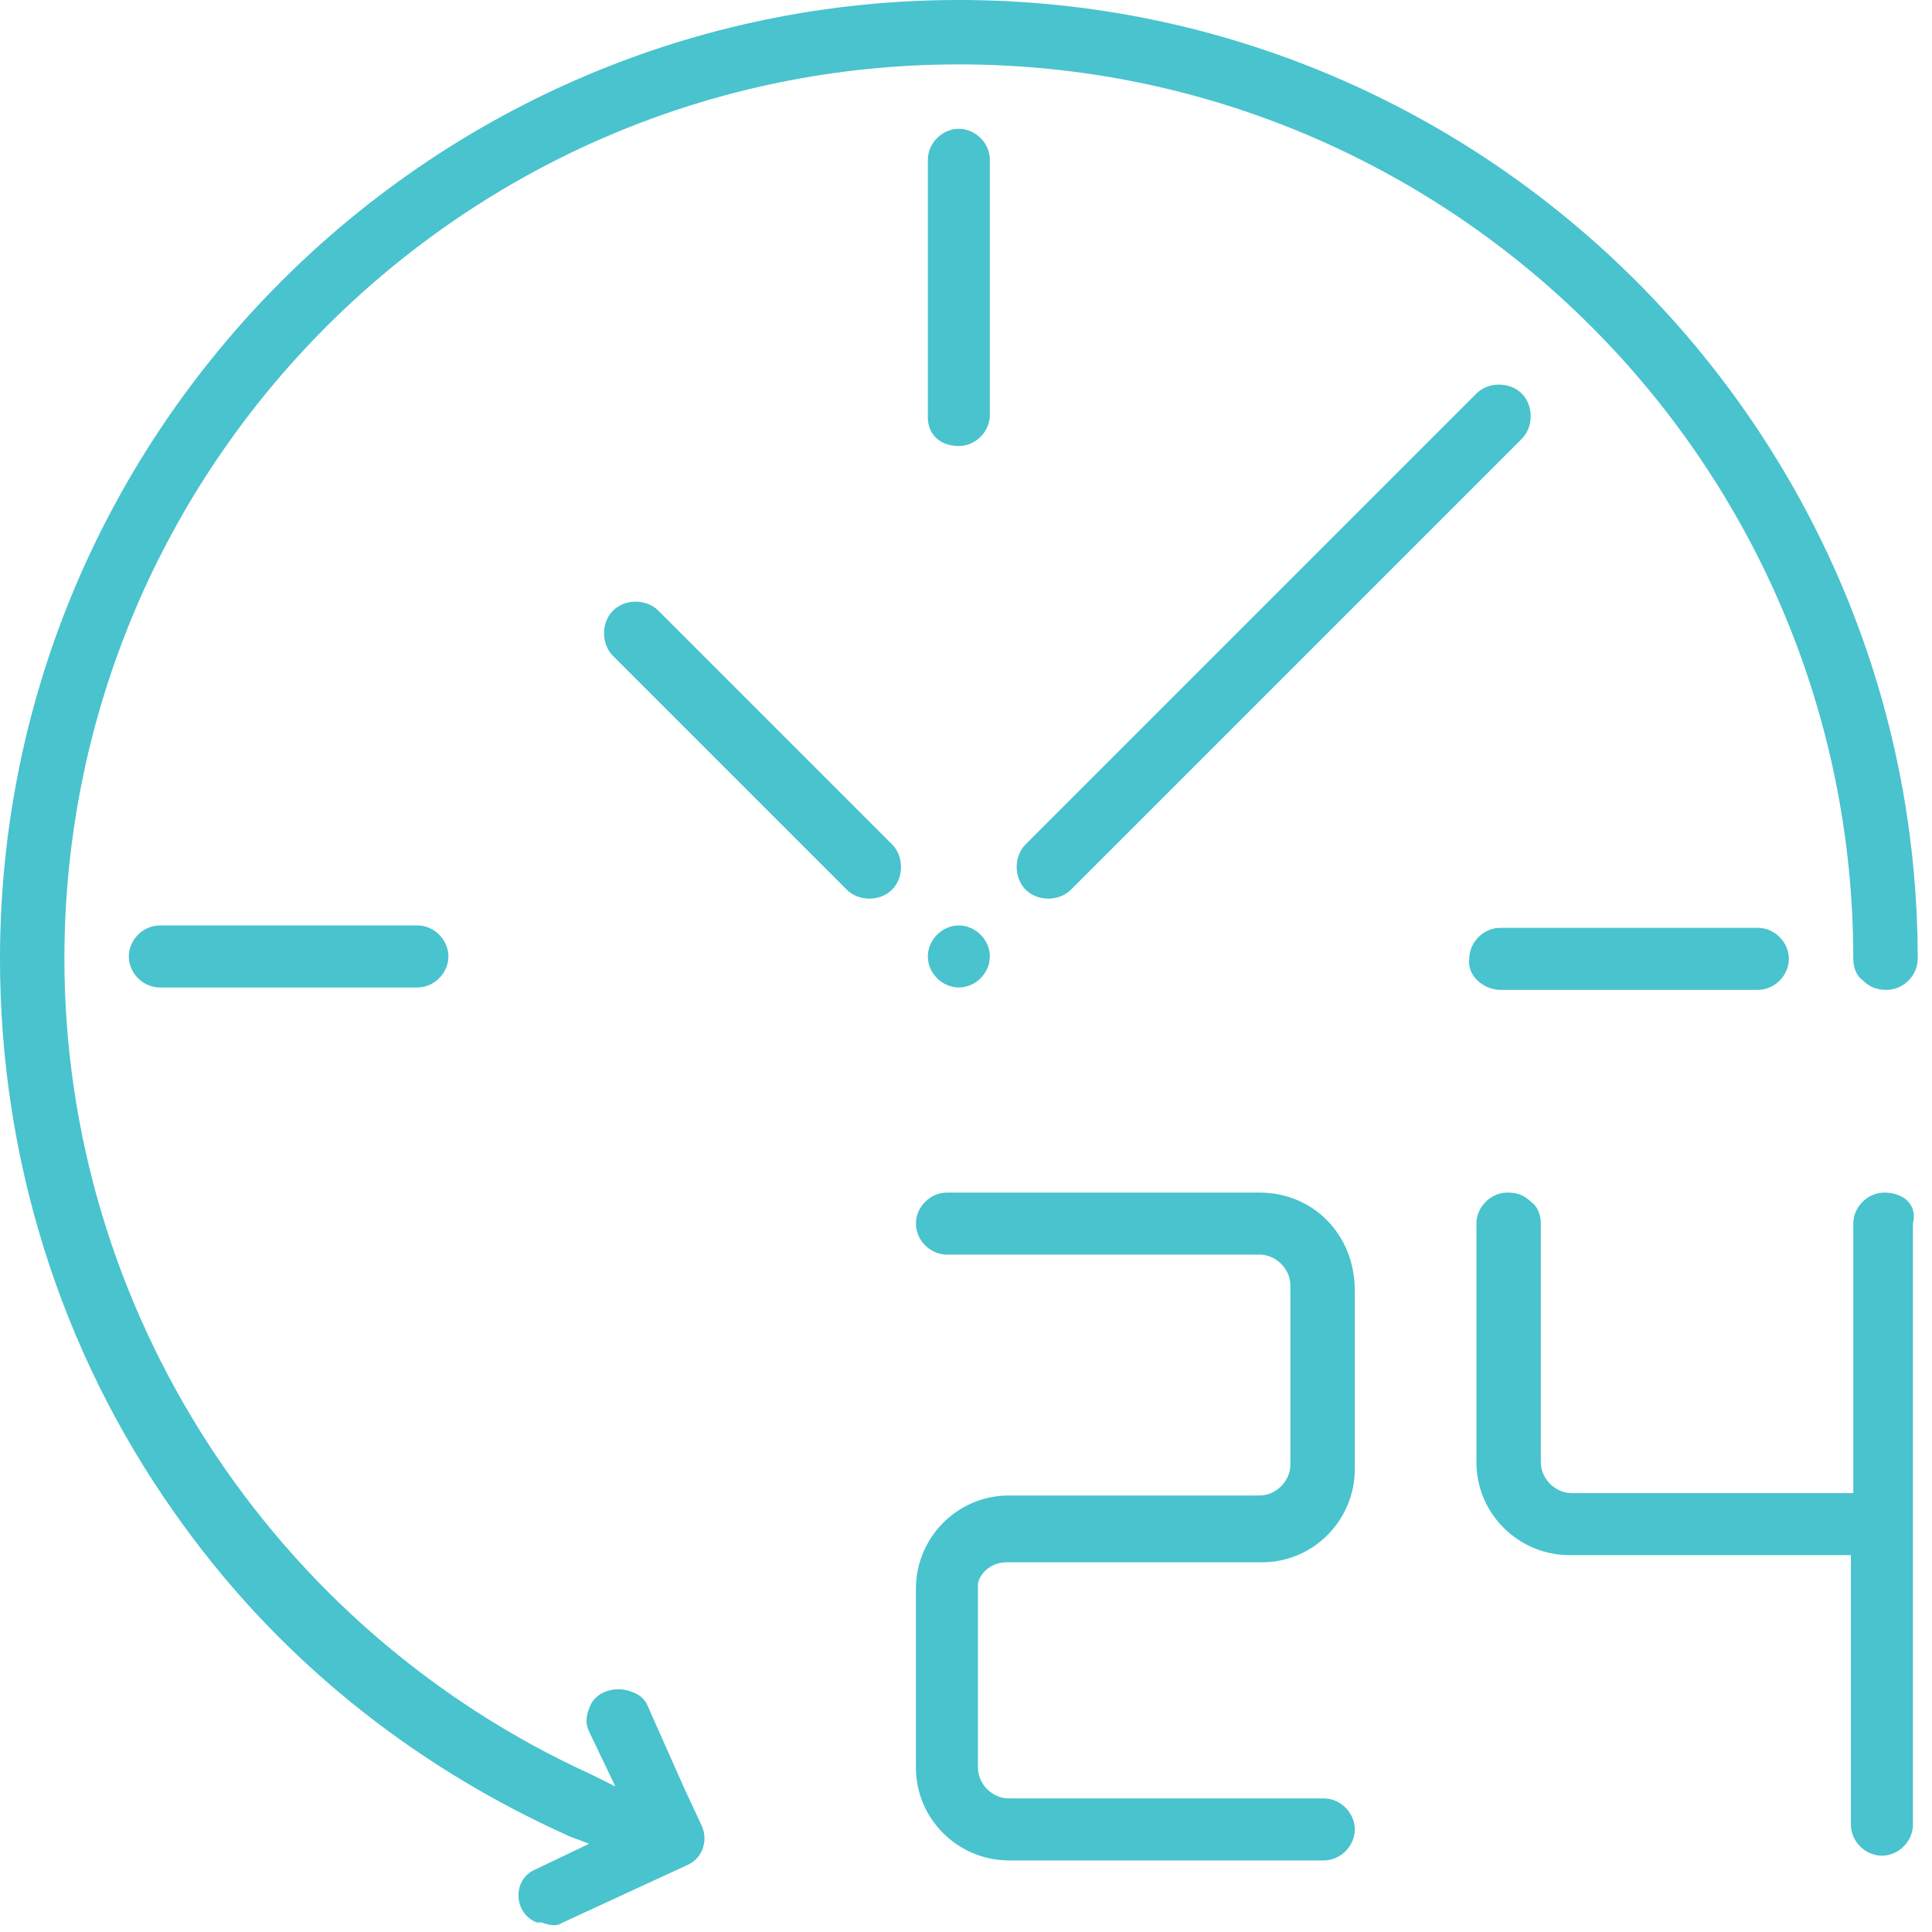
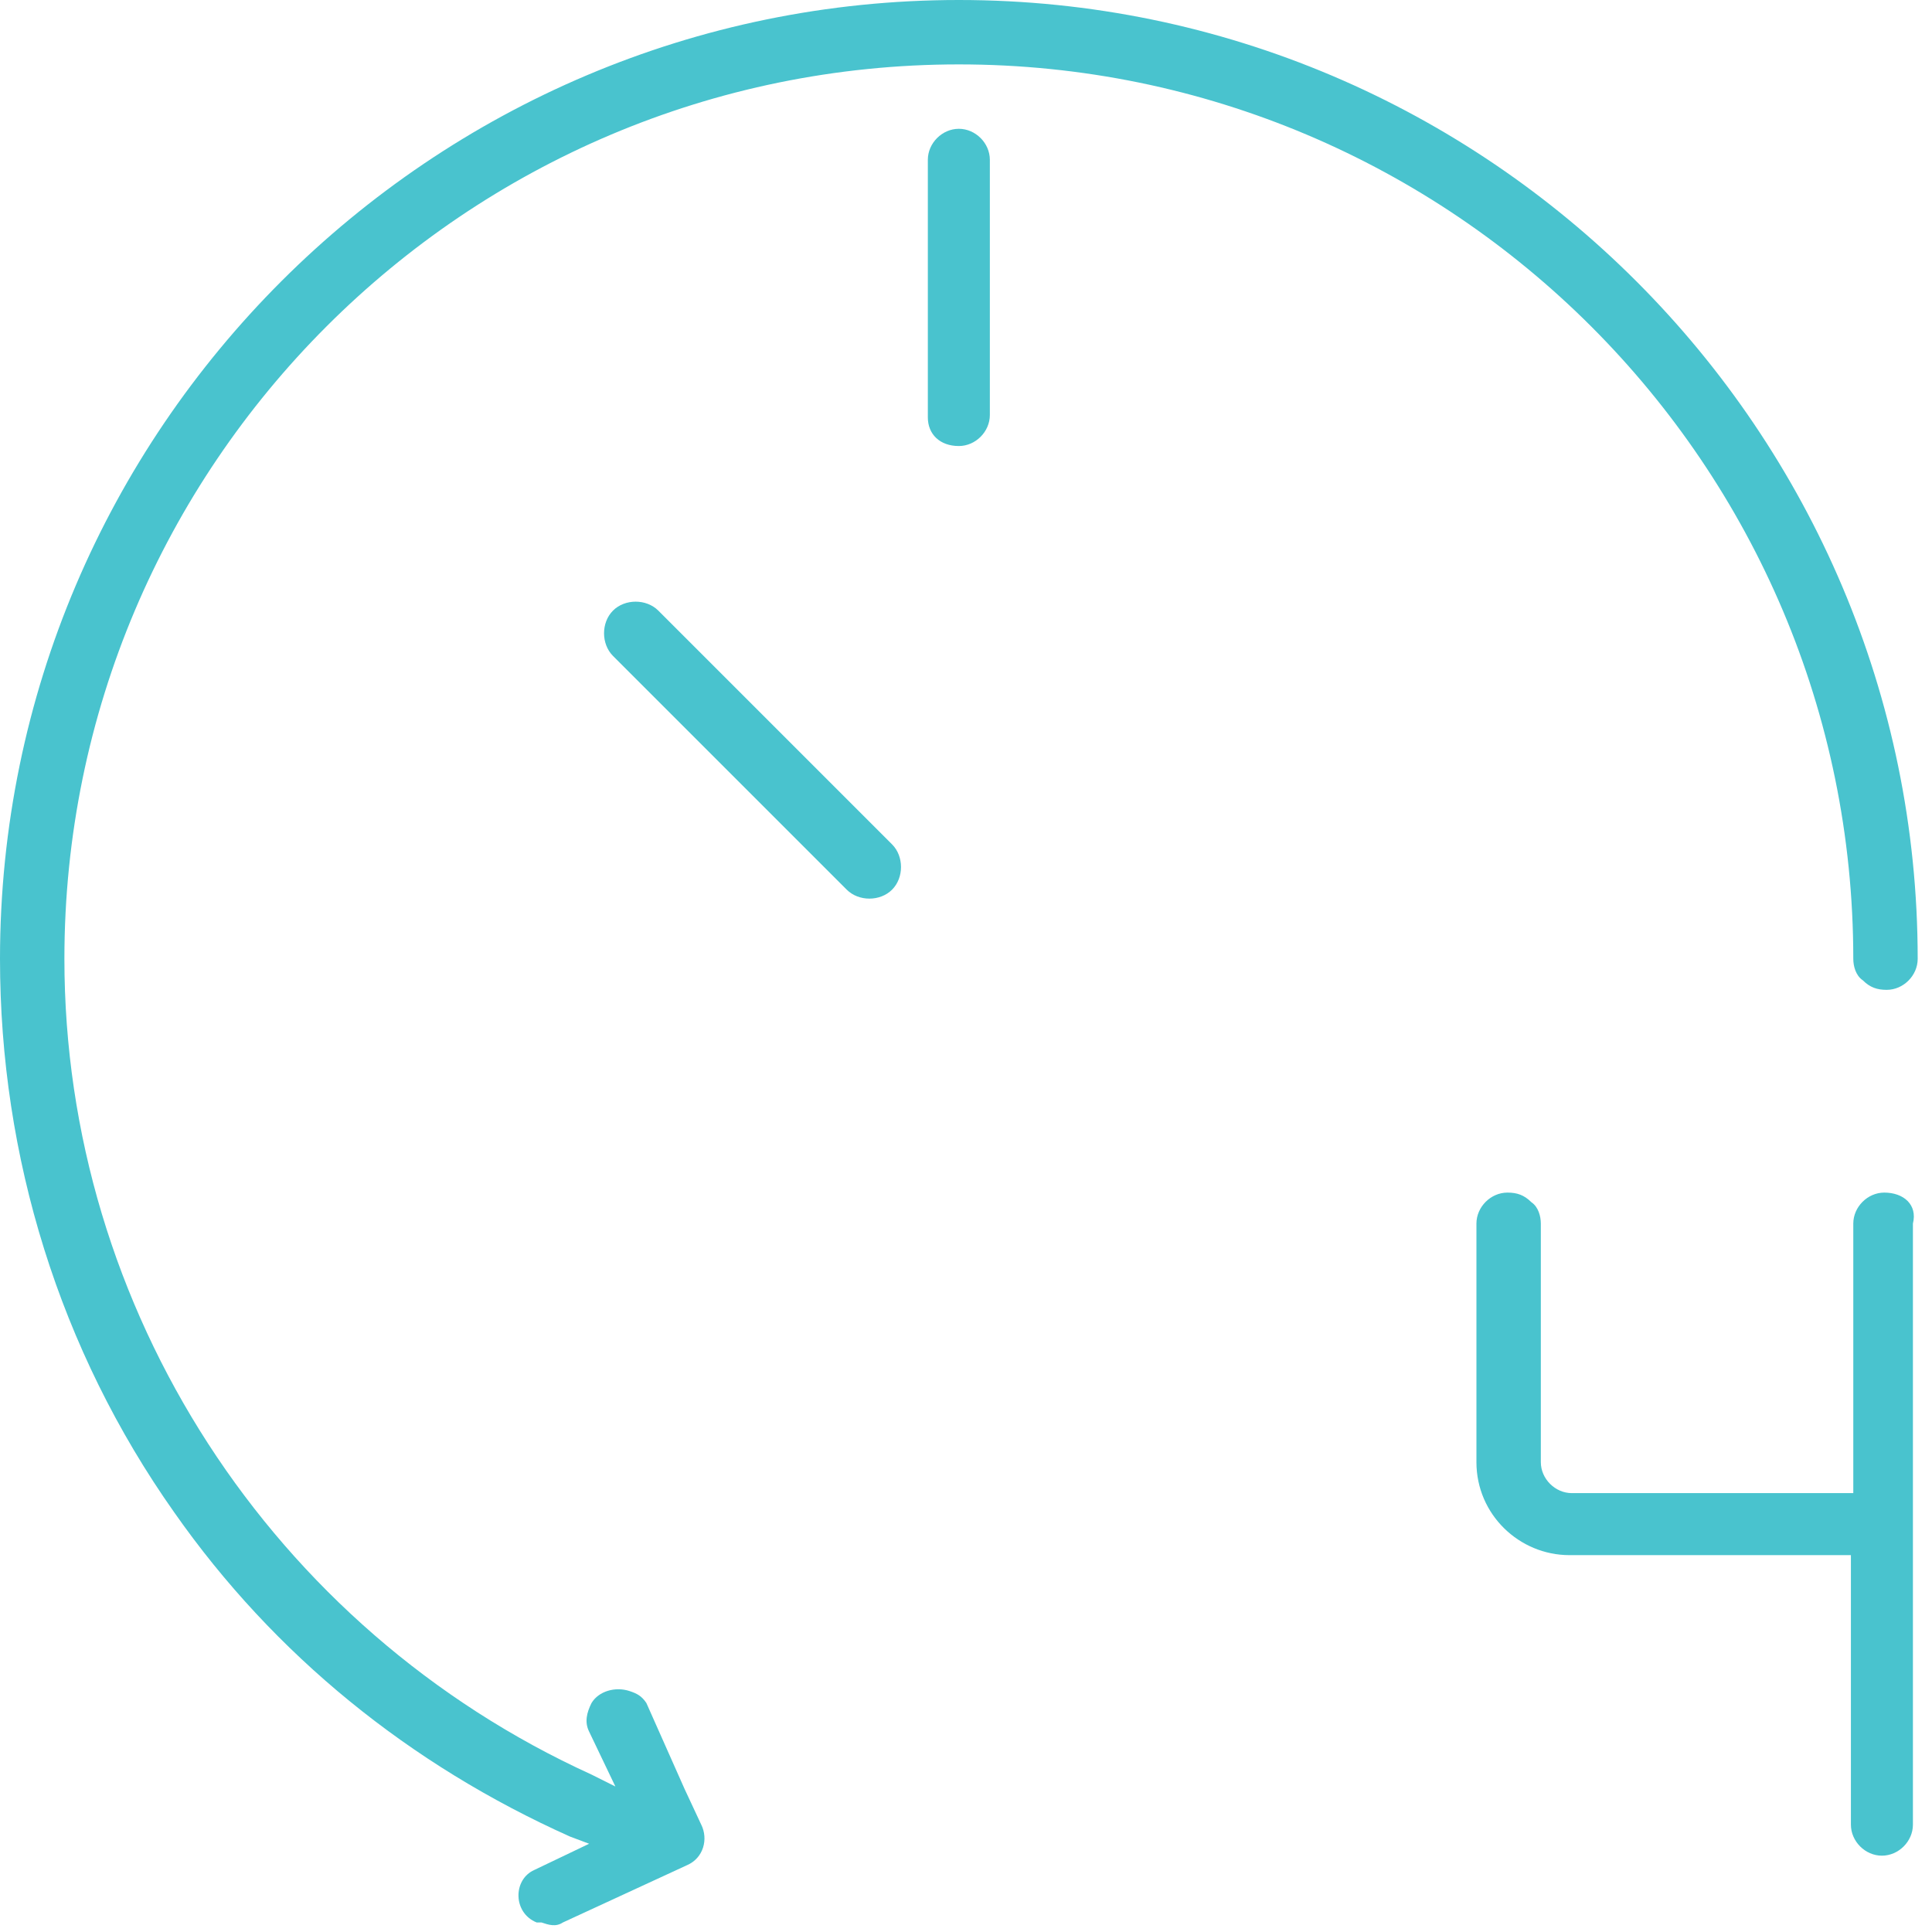
<svg xmlns="http://www.w3.org/2000/svg" width="81" height="81" viewBox="0 0 81 81" fill="none">
  <path fill-rule="evenodd" clip-rule="evenodd" d="M22.5 80.6H22.7C23 80.7 23.3 80.8 23.6 80.6L28.8 78.2C29.5 77.9 29.7 77.1 29.4 76.5L28.7 75L27.1 71.4C26.9 71.1 26.7 71 26.4 70.9C25.8 70.7 25.1 70.9 24.8 71.4C24.6 71.8 24.5 72.2 24.7 72.6L25.8 74.9L24.8 74.4C11.4 68.3 2.7 54.9 2.7 40.2C2.7 19.5 19.5 2.7 40.2 2.7C60.9 2.7 77.7 19.5 77.7 40.2C77.7 40.5 77.8 40.9 78.1 41.1C78.4 41.4 78.7 41.5 79.1 41.5C79.8 41.5 80.4 40.9 80.4 40.2C80.4 18.1 62.4 0 40.2 0C18.1 0 0 18 0 40.2C0 48.5 2.5 56.6 7.3 63.4C11.5 69.4 17.2 74 23.9 77L24.7 77.3L22.4 78.4C21.5 78.8 21.5 80.2 22.5 80.6Z" fill="#49C3CE" />
  <path fill-rule="evenodd" clip-rule="evenodd" d="M40.2 18.7C40.9 18.7 41.5 18.1 41.5 17.4V6.7C41.5 6 40.9 5.4 40.2 5.4C39.5 5.4 38.9 6 38.9 6.7V17.5C38.9 18.2 39.4 18.7 40.2 18.7Z" fill="#49C3CE" />
-   <path fill-rule="evenodd" clip-rule="evenodd" d="M62.899 41.5H73.699C74.399 41.5 74.999 40.9 74.999 40.2C74.999 39.5 74.399 38.9 73.699 38.9H62.899C62.199 38.9 61.599 39.5 61.599 40.2C61.499 40.9 62.199 41.5 62.899 41.5Z" fill="#49C3CE" />
-   <path fill-rule="evenodd" clip-rule="evenodd" d="M17.5 38.8H6.7C6 38.8 5.4 39.4 5.4 40.1C5.4 40.8 6 41.4 6.7 41.4H17.5C18.2 41.4 18.8 40.8 18.8 40.1C18.8 39.4 18.2 38.8 17.5 38.8Z" fill="#49C3CE" />
-   <path fill-rule="evenodd" clip-rule="evenodd" d="M40.2 38.8C39.5 38.8 38.9 39.4 38.9 40.1C38.9 40.8 39.5 41.4 40.2 41.4C40.9 41.4 41.5 40.8 41.5 40.1C41.5 39.4 40.9 38.8 40.2 38.8Z" fill="#49C3CE" />
  <path fill-rule="evenodd" clip-rule="evenodd" d="M27.6 25.6C27.1 25.1 26.2 25.1 25.7 25.6C25.2 26.1 25.2 27 25.7 27.5L35.5 37.3C36 37.8 36.9 37.8 37.4 37.3C37.9 36.8 37.9 35.9 37.4 35.4L27.6 25.6Z" fill="#49C3CE" />
-   <path fill-rule="evenodd" clip-rule="evenodd" d="M63.8 18.4C64.3 17.9 64.3 17 63.8 16.5C63.3 16 62.4 16 61.9 16.5L43 35.4C42.5 35.9 42.5 36.8 43 37.3C43.5 37.8 44.4 37.8 44.9 37.3L63.8 18.4Z" fill="#49C3CE" />
-   <path fill-rule="evenodd" clip-rule="evenodd" d="M52.8 50H39.7C39 50 38.4 50.6 38.4 51.3C38.4 52 39 52.6 39.7 52.6H52.8C53.5 52.6 54.1 53.2 54.1 53.9V61.4C54.1 62.1 53.5 62.7 52.8 62.7H42.3C40.1 62.7 38.4 64.5 38.4 66.6V74.1C38.4 76.3 40.2 78 42.3 78H55.5C56.2 78 56.8 77.4 56.8 76.7C56.8 76 56.2 75.4 55.5 75.4H42.3C41.6 75.4 41 74.8 41 74.1V66.4C41.1 65.9 41.6 65.5 42.2 65.5H52.9C55.1 65.5 56.8 63.7 56.8 61.6V54.1C56.8 51.8 55.1 50 52.8 50Z" fill="#49C3CE" />
  <path fill-rule="evenodd" clip-rule="evenodd" d="M79 50C78.3 50 77.7 50.6 77.7 51.3V62.6H65.9C65.2 62.6 64.6 62 64.6 61.3V51.3C64.6 51 64.5 50.6 64.2 50.4C63.9 50.1 63.6 50 63.2 50C62.5 50 61.9 50.6 61.9 51.3V61.3C61.9 63.5 63.7 65.2 65.8 65.2H77.6V76.5C77.6 77.2 78.2 77.8 78.9 77.8C79.6 77.8 80.2 77.2 80.2 76.5V51.3C80.4 50.5 79.8 50 79 50Z" fill="#49C3CE" />
</svg>